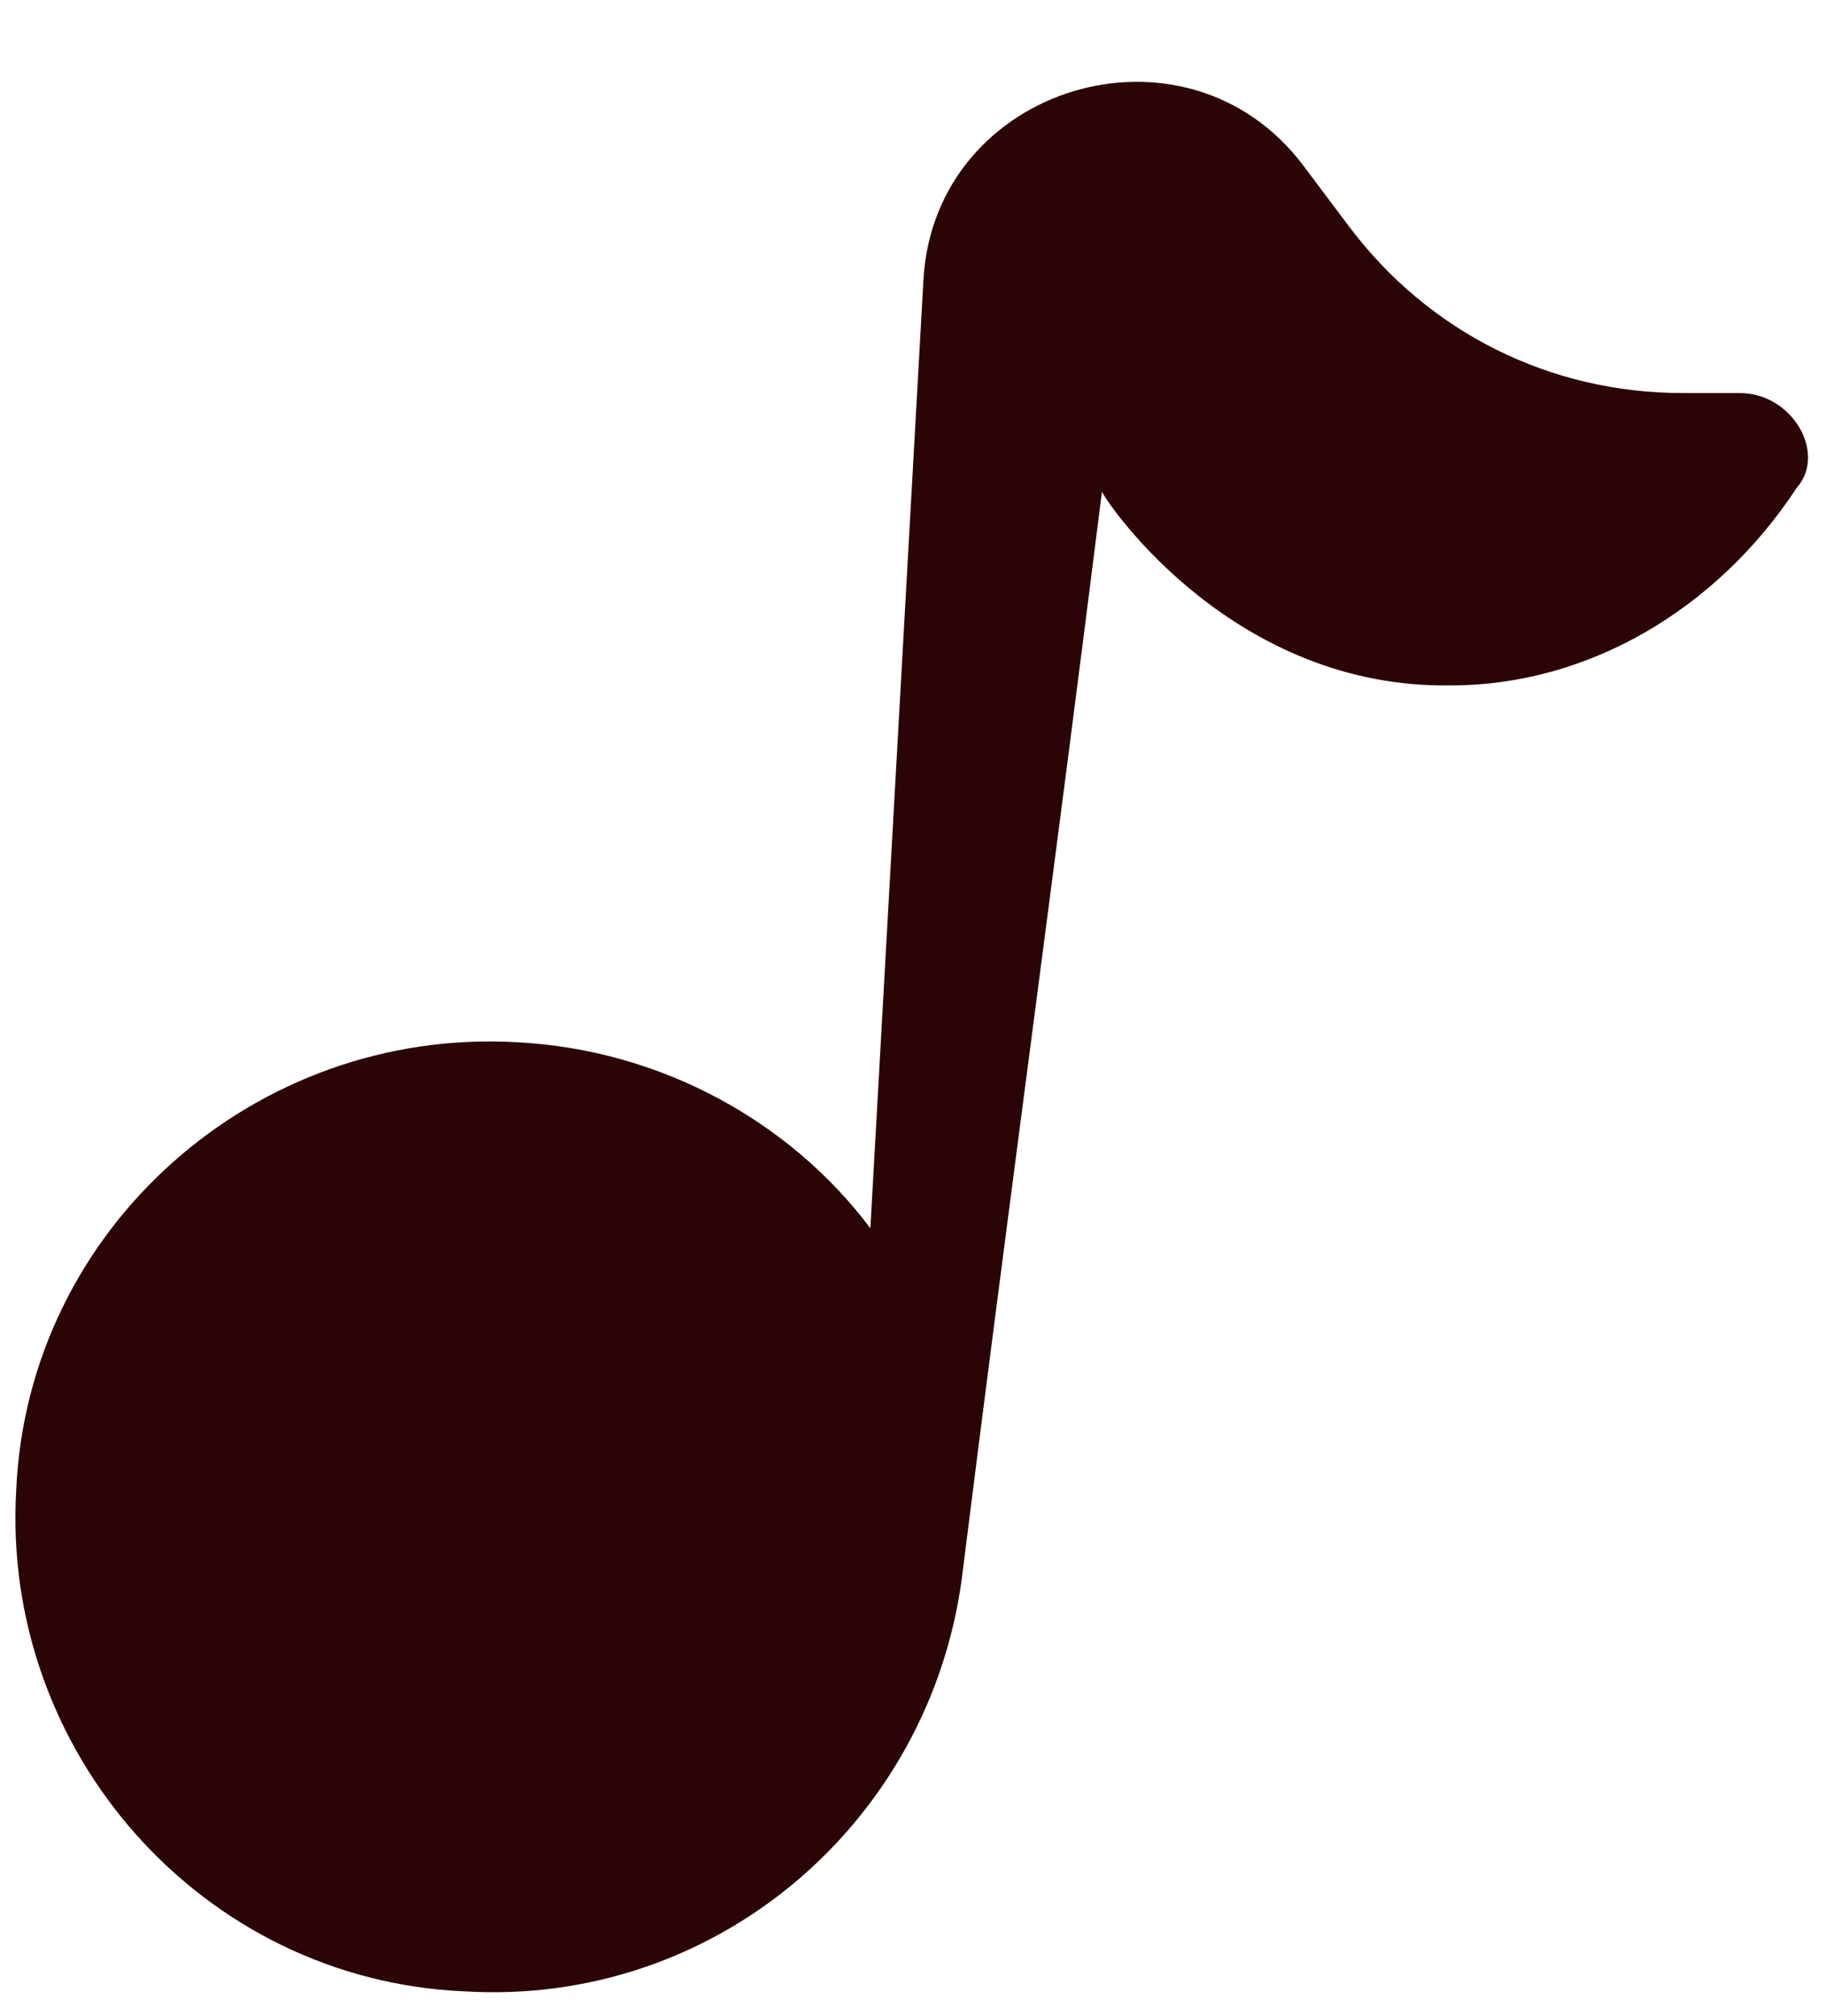
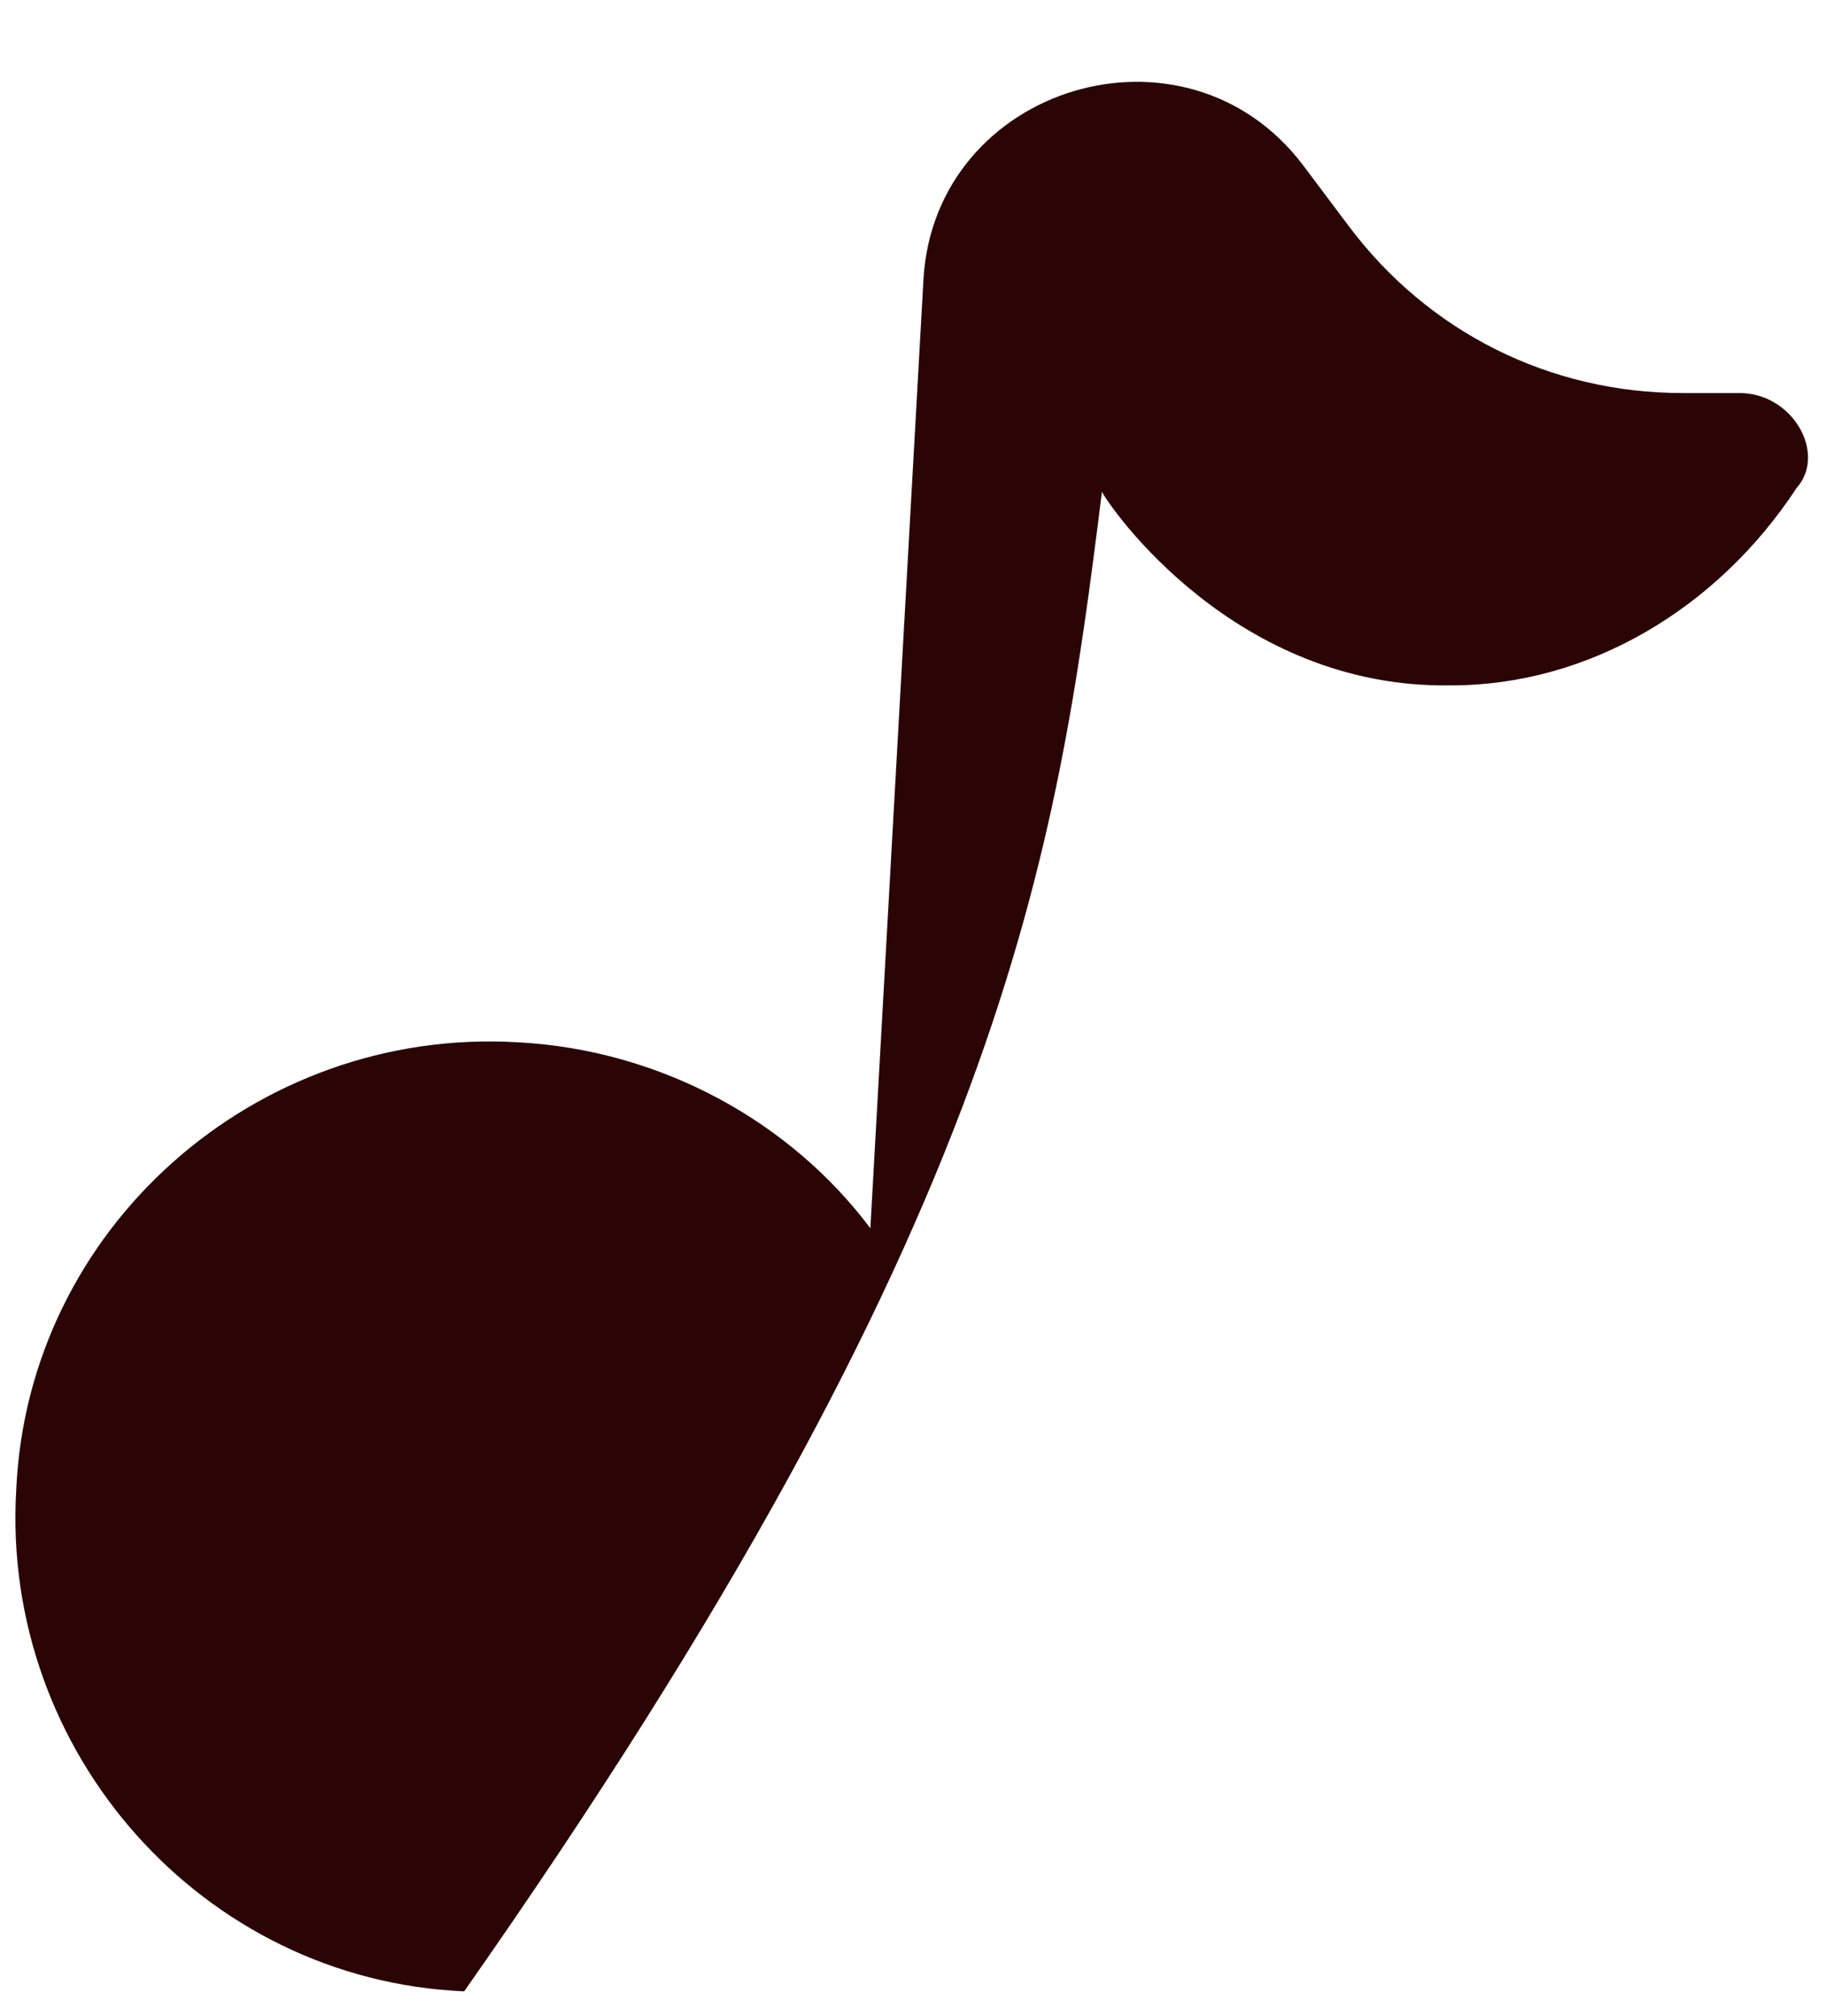
<svg xmlns="http://www.w3.org/2000/svg" fill="none" height="53" preserveAspectRatio="xMidYMid meet" style="fill: none" version="1" viewBox="-0.3 -1.9 48.1 52.6" width="48" zoomAndPan="magnify">
  <g id="change1_1">
-     <path d="M45.526 8.198H44.026C40.526 8.198 37.327 6.598 35.227 3.798L34.026 2.198C30.927 -1.902 24.326 0.098 24.026 5.198L22.627 30.198C20.526 27.398 17.127 25.498 13.327 25.298C6.427 24.898 0.427 30.198 0.127 37.098C-0.273 43.998 5.027 49.998 11.927 50.298C18.527 50.698 24.127 45.898 25.026 39.498C26.227 29.898 27.526 20.398 28.727 10.798C28.927 11.198 32.227 15.998 37.927 15.898C41.527 15.898 44.926 13.898 47.026 10.698C47.827 9.798 46.926 8.198 45.526 8.198Z" fill="#2b0505" />
+     <path d="M45.526 8.198H44.026C40.526 8.198 37.327 6.598 35.227 3.798L34.026 2.198C30.927 -1.902 24.326 0.098 24.026 5.198L22.627 30.198C20.526 27.398 17.127 25.498 13.327 25.298C6.427 24.898 0.427 30.198 0.127 37.098C-0.273 43.998 5.027 49.998 11.927 50.298C26.227 29.898 27.526 20.398 28.727 10.798C28.927 11.198 32.227 15.998 37.927 15.898C41.527 15.898 44.926 13.898 47.026 10.698C47.827 9.798 46.926 8.198 45.526 8.198Z" fill="#2b0505" />
  </g>
</svg>